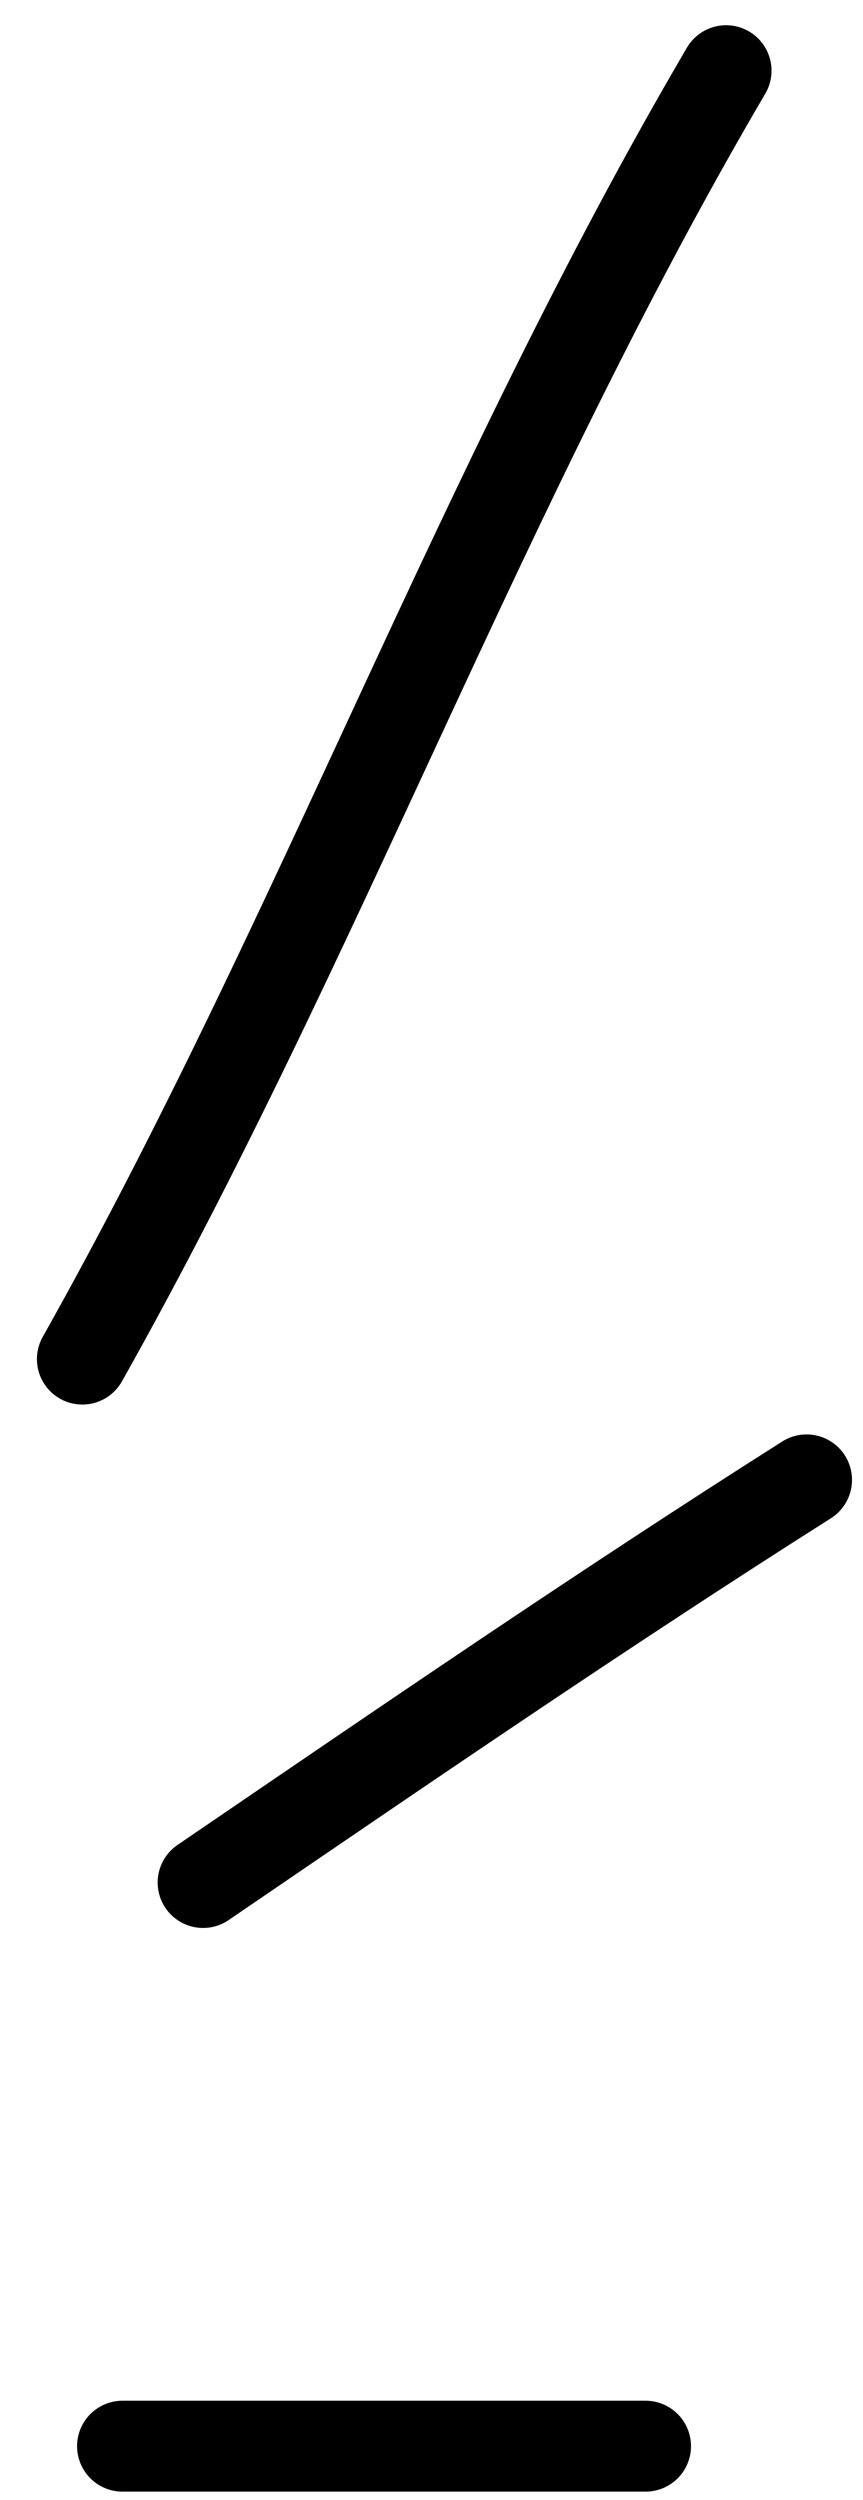
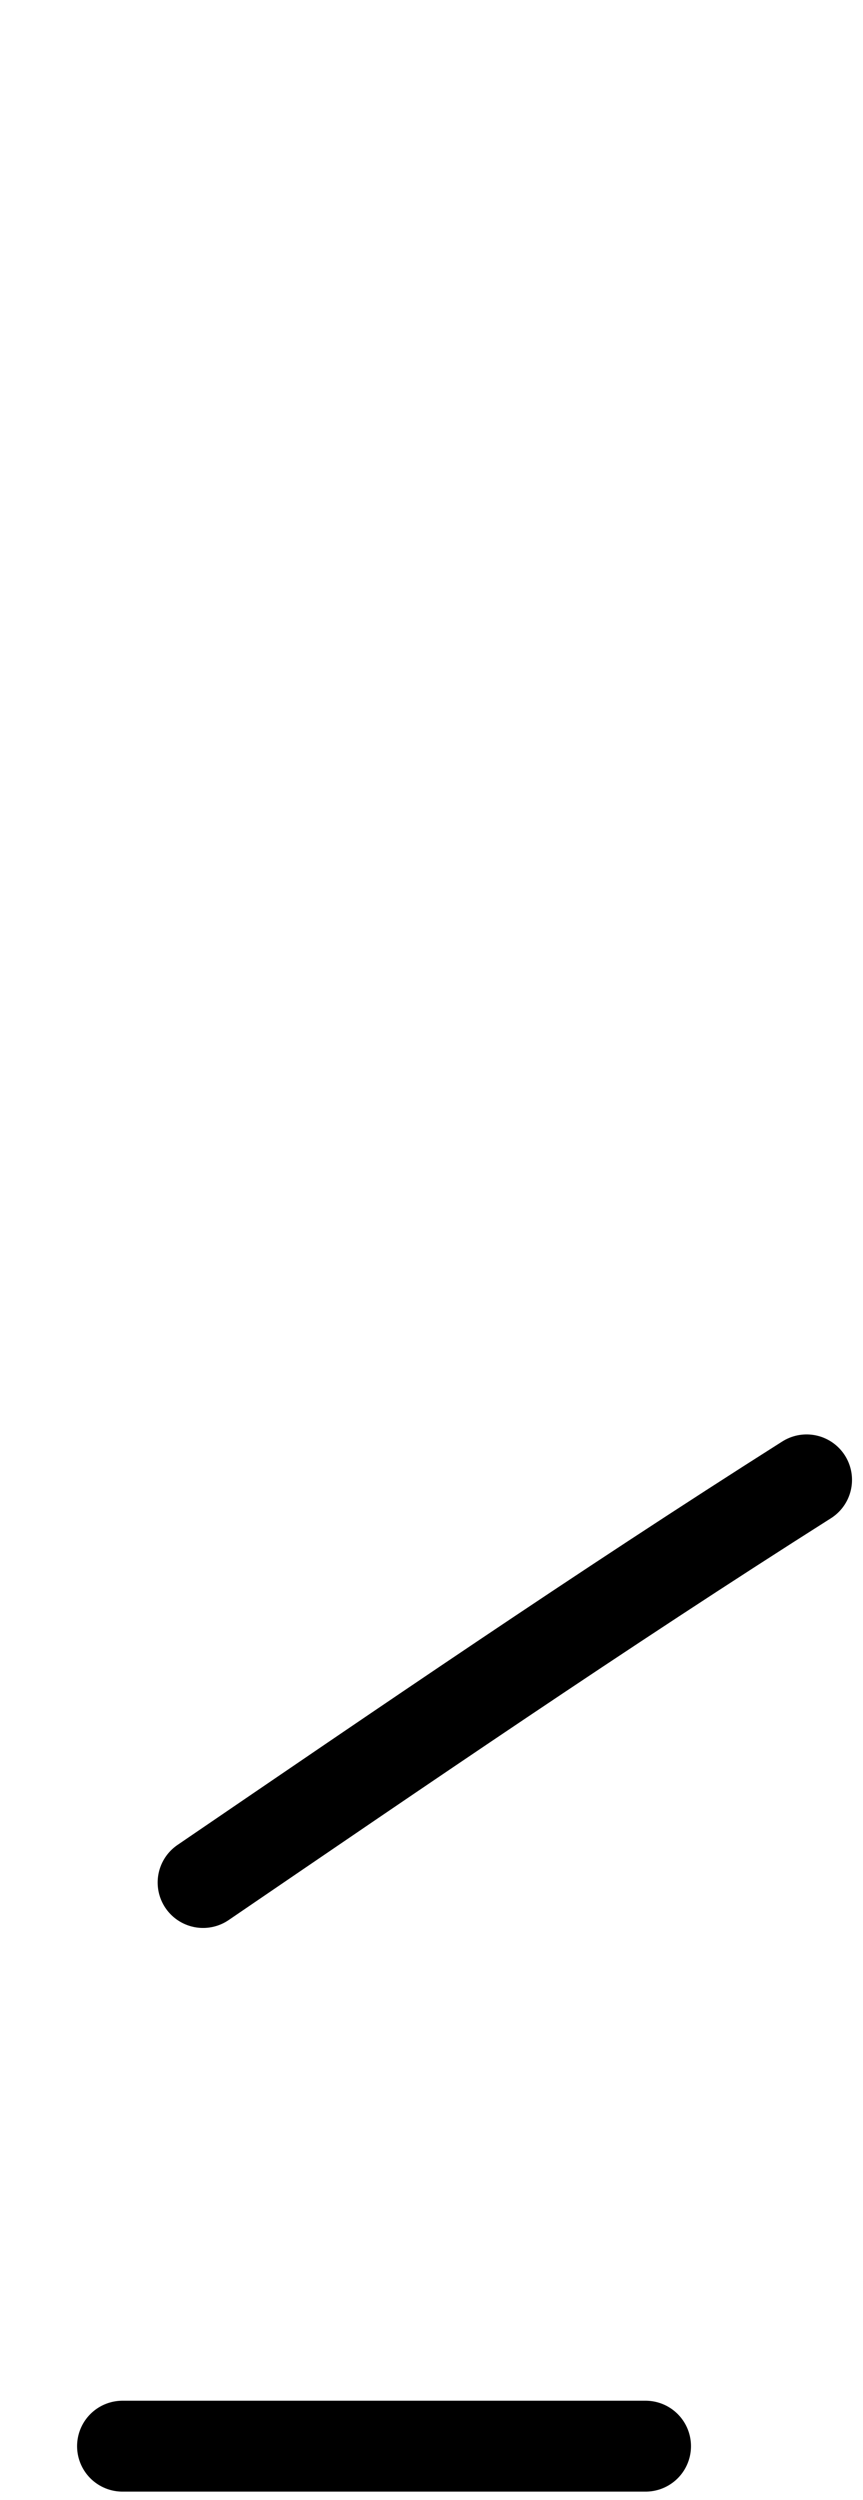
<svg xmlns="http://www.w3.org/2000/svg" width="19" height="55" viewBox="0 0 19 55" fill="none">
-   <path d="M15.986 1.555C10.602 10.727 7.016 20.651 1.813 29.901" stroke="black" stroke-width="2" stroke-linecap="round" />
  <path d="M17.758 32.558C13.252 35.414 8.876 38.413 4.471 41.416" stroke="black" stroke-width="2" stroke-linecap="round" />
  <path d="M14.213 53.817H2.697" stroke="black" stroke-width="2" stroke-linecap="round" />
</svg>